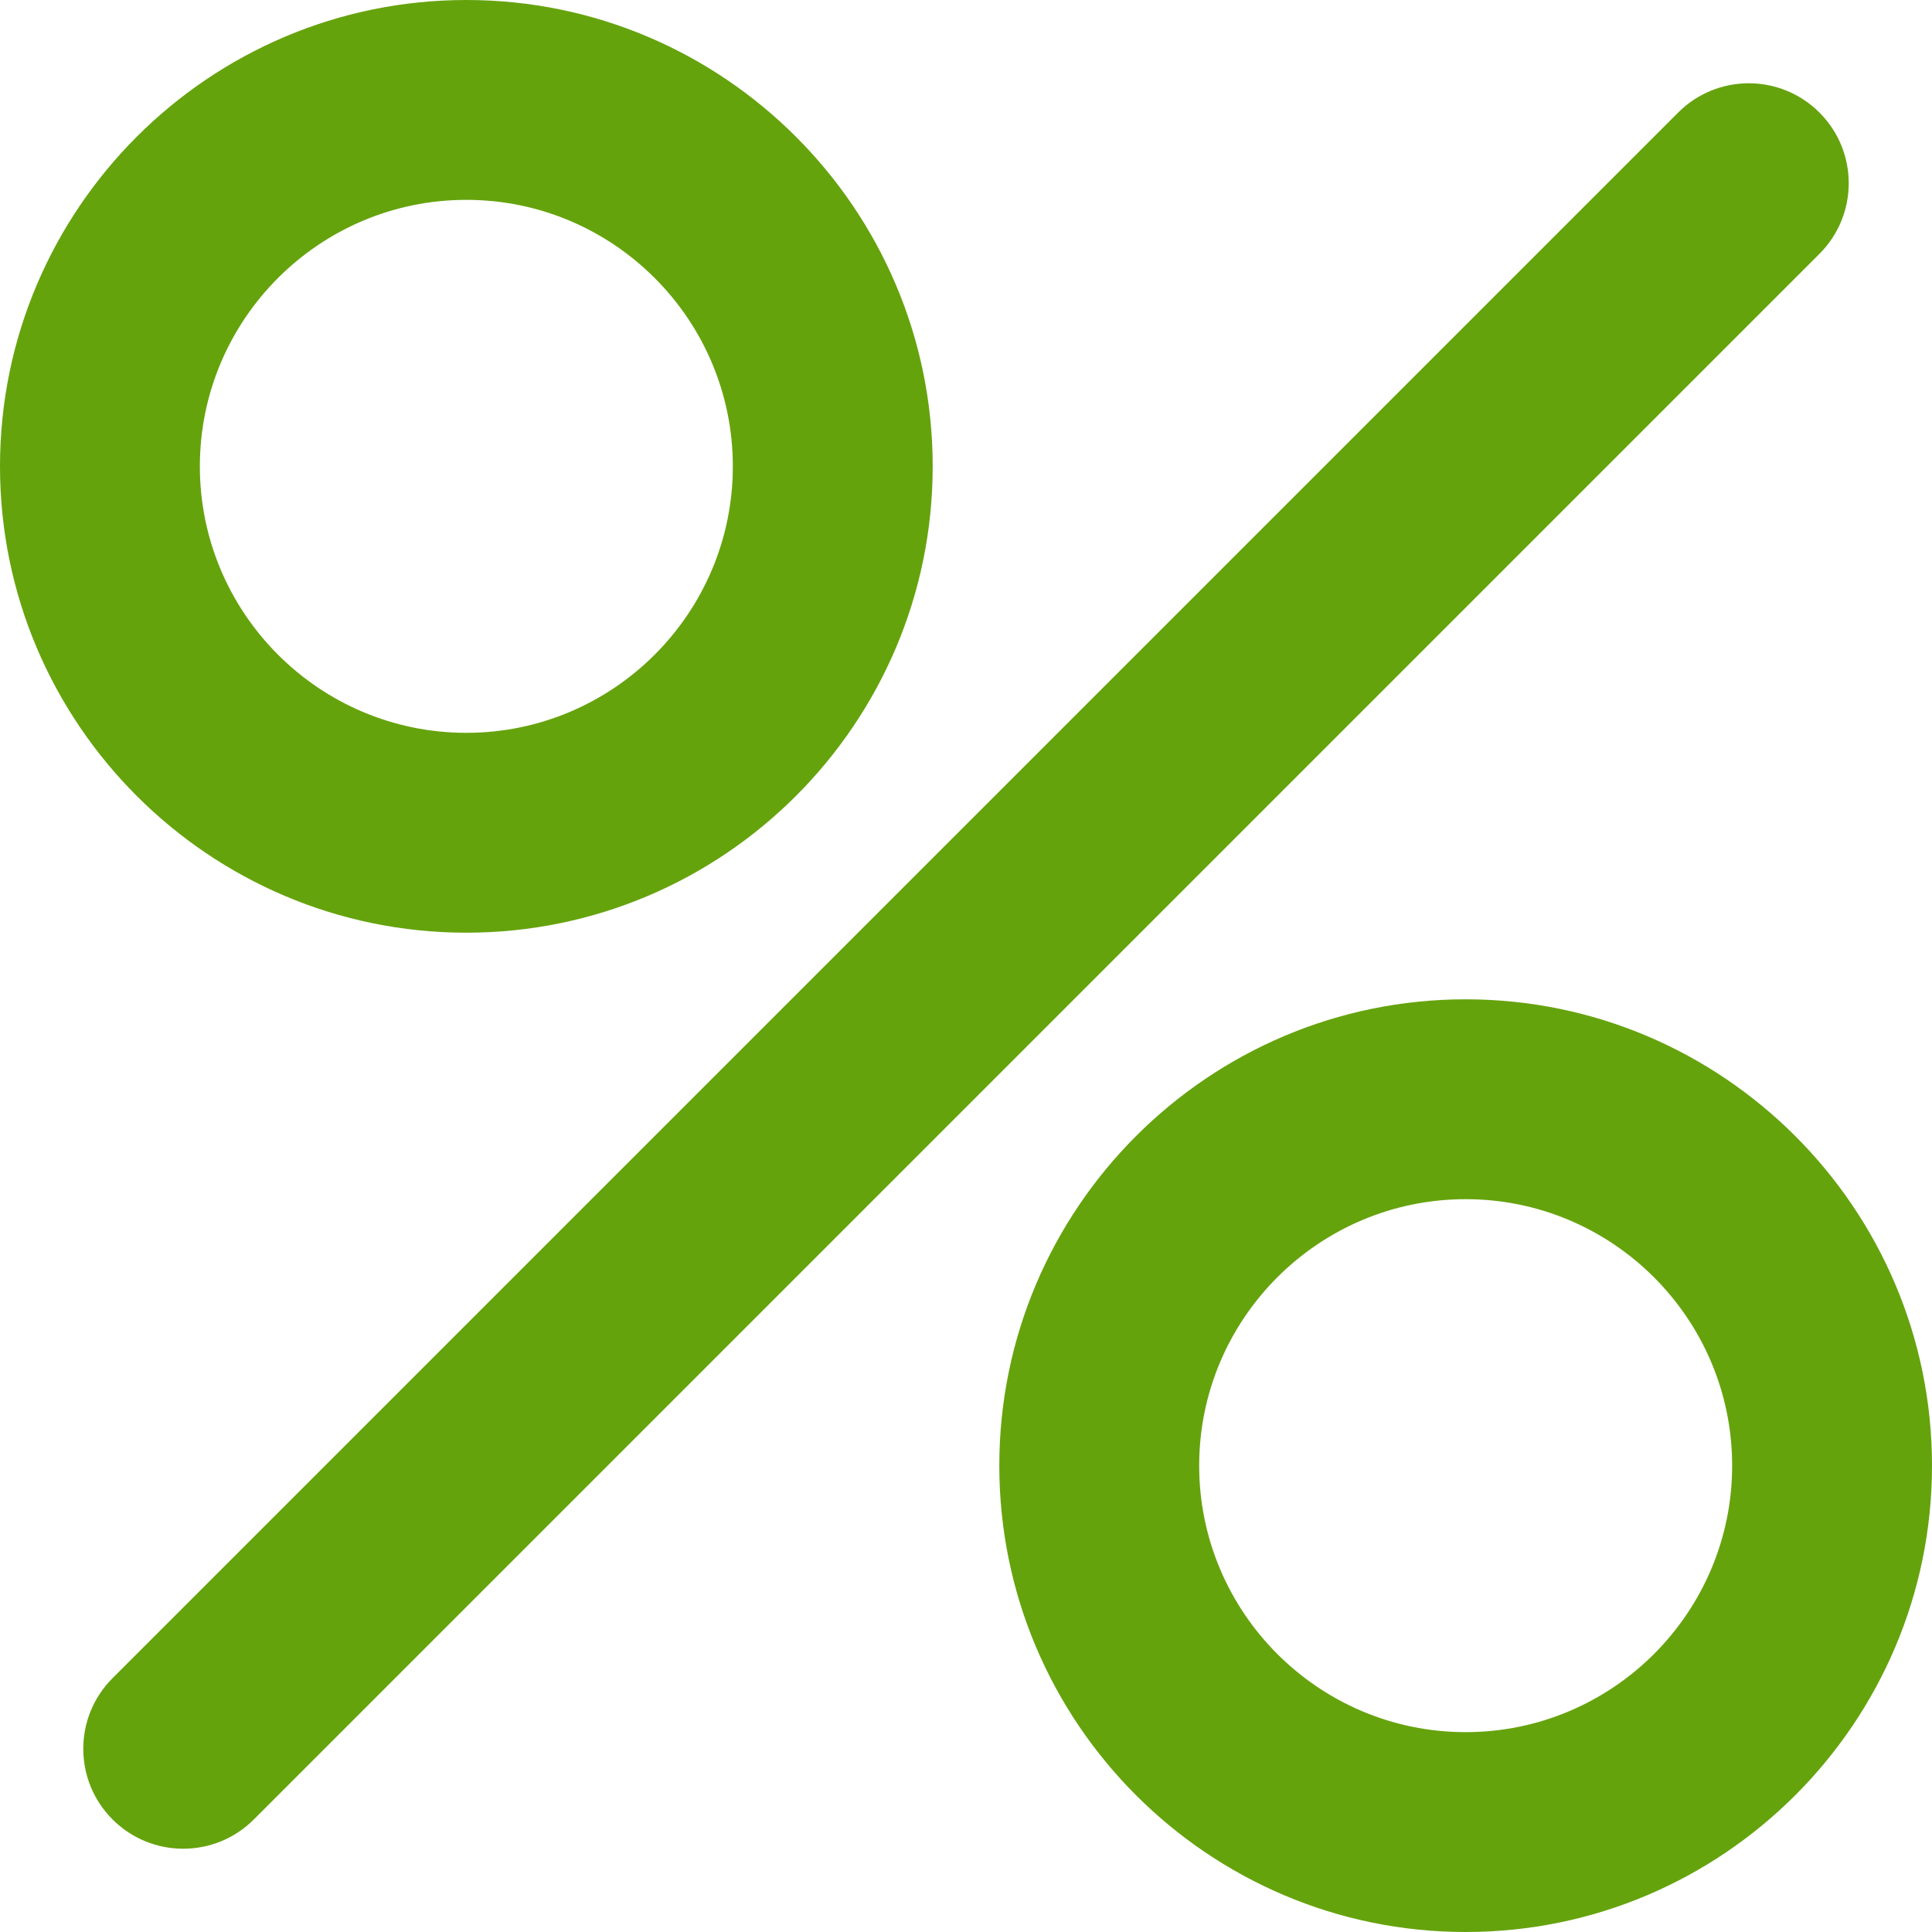
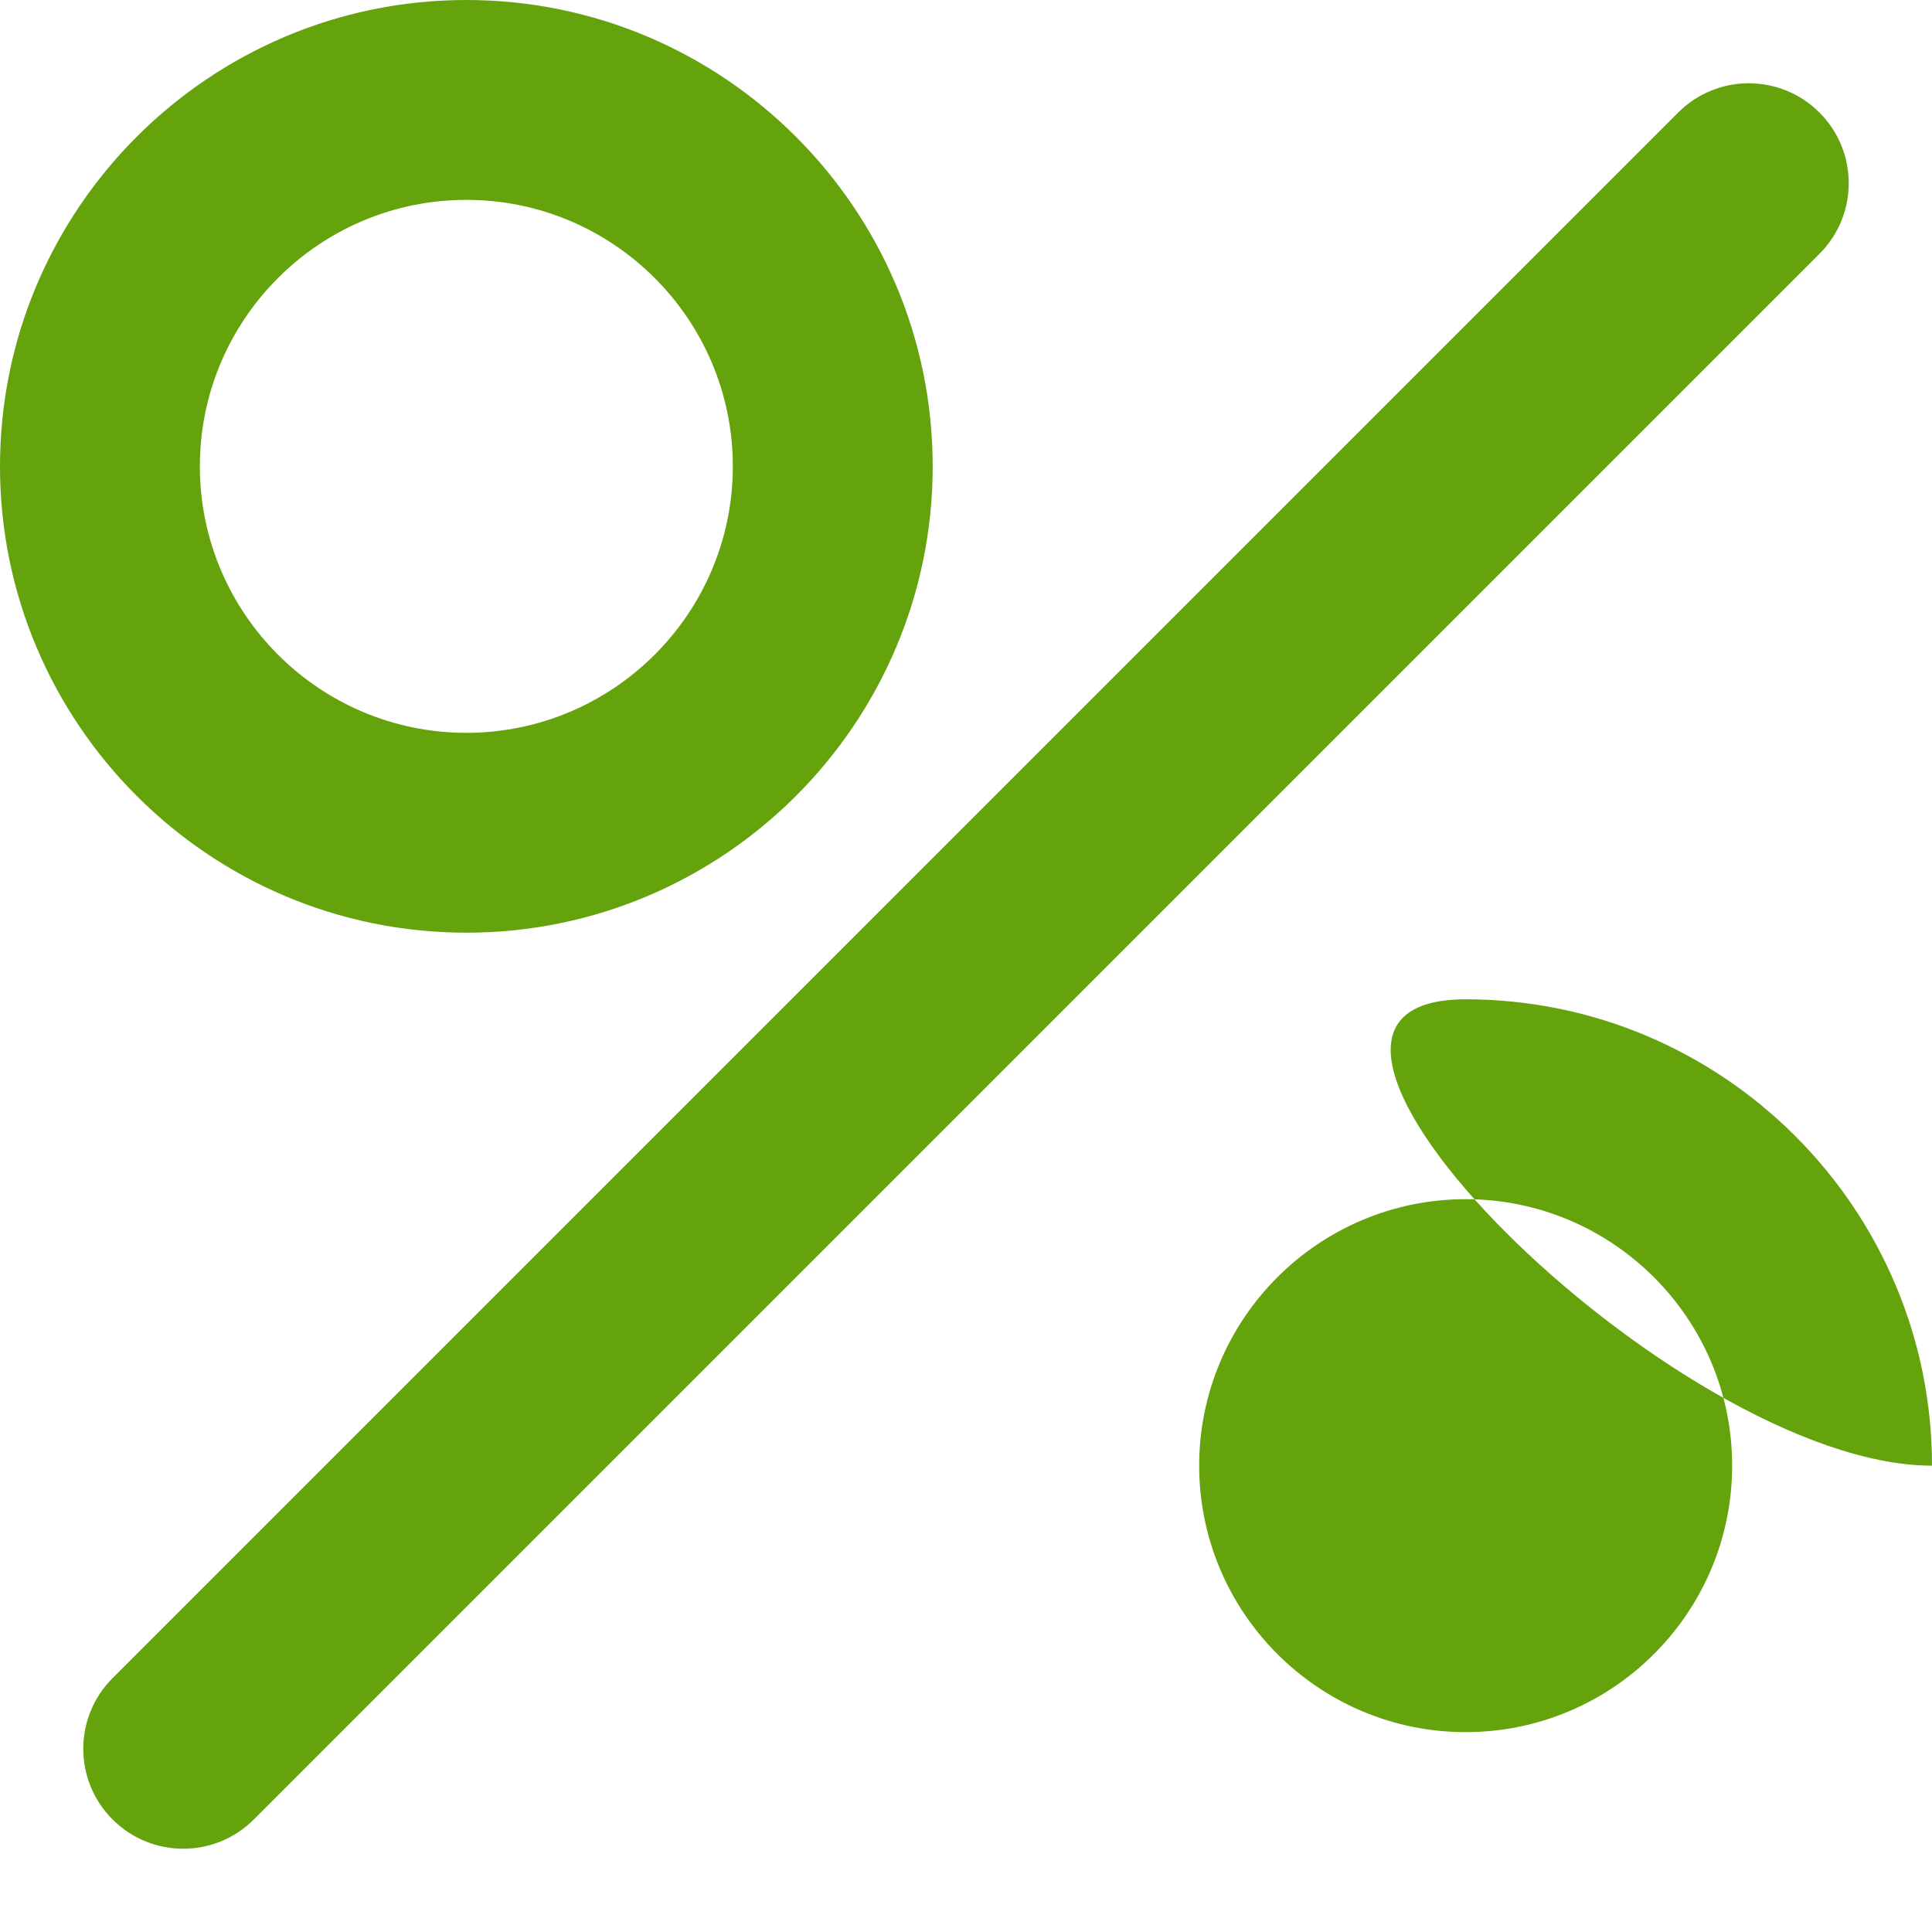
<svg xmlns="http://www.w3.org/2000/svg" fill="#65a30d" version="1.1" id="Capa_1" width="800px" height="800px" viewBox="0 0 394.4 394.4" xml:space="preserve">
  <g id="SVGRepo_bgCarrier" stroke-width="0" />
  <g id="SVGRepo_tracerCarrier" stroke-linecap="round" stroke-linejoin="round" />
  <g id="SVGRepo_iconCarrier">
    <g>
-       <path d="M37.4,377.4c-5.223,0-10.438-1.992-14.423-5.977c-7.97-7.963-7.97-20.883,0-28.846l319.6-319.601 c7.97-7.97,20.876-7.97,28.846,0c7.97,7.962,7.97,20.882,0,28.845l-319.6,319.601C47.838,375.408,42.623,377.4,37.4,377.4z M394.4,299.199c0-52.496-42.704-95.199-95.2-95.199S204,246.703,204,299.199s42.704,95.201,95.2,95.201 S394.4,351.695,394.4,299.199z M353.601,299.199c0,29.996-24.405,54.4-54.4,54.4s-54.4-24.404-54.4-54.4 c0-29.994,24.405-54.398,54.4-54.398S353.601,269.205,353.601,299.199z M190.4,95.2C190.4,42.704,147.696,0,95.2,0S0,42.704,0,95.2 s42.704,95.2,95.2,95.2S190.4,147.696,190.4,95.2z M149.6,95.2c0,29.995-24.405,54.4-54.4,54.4s-54.4-24.405-54.4-54.4 s24.405-54.4,54.4-54.4S149.6,65.206,149.6,95.2z" fill="#65a30d " />
+       <path d="M37.4,377.4c-5.223,0-10.438-1.992-14.423-5.977c-7.97-7.963-7.97-20.883,0-28.846l319.6-319.601 c7.97-7.97,20.876-7.97,28.846,0c7.97,7.962,7.97,20.882,0,28.845l-319.6,319.601C47.838,375.408,42.623,377.4,37.4,377.4z M394.4,299.199c0-52.496-42.704-95.199-95.2-95.199s42.704,95.201,95.2,95.201 S394.4,351.695,394.4,299.199z M353.601,299.199c0,29.996-24.405,54.4-54.4,54.4s-54.4-24.404-54.4-54.4 c0-29.994,24.405-54.398,54.4-54.398S353.601,269.205,353.601,299.199z M190.4,95.2C190.4,42.704,147.696,0,95.2,0S0,42.704,0,95.2 s42.704,95.2,95.2,95.2S190.4,147.696,190.4,95.2z M149.6,95.2c0,29.995-24.405,54.4-54.4,54.4s-54.4-24.405-54.4-54.4 s24.405-54.4,54.4-54.4S149.6,65.206,149.6,95.2z" fill="#65a30d " />
    </g>
  </g>
</svg>